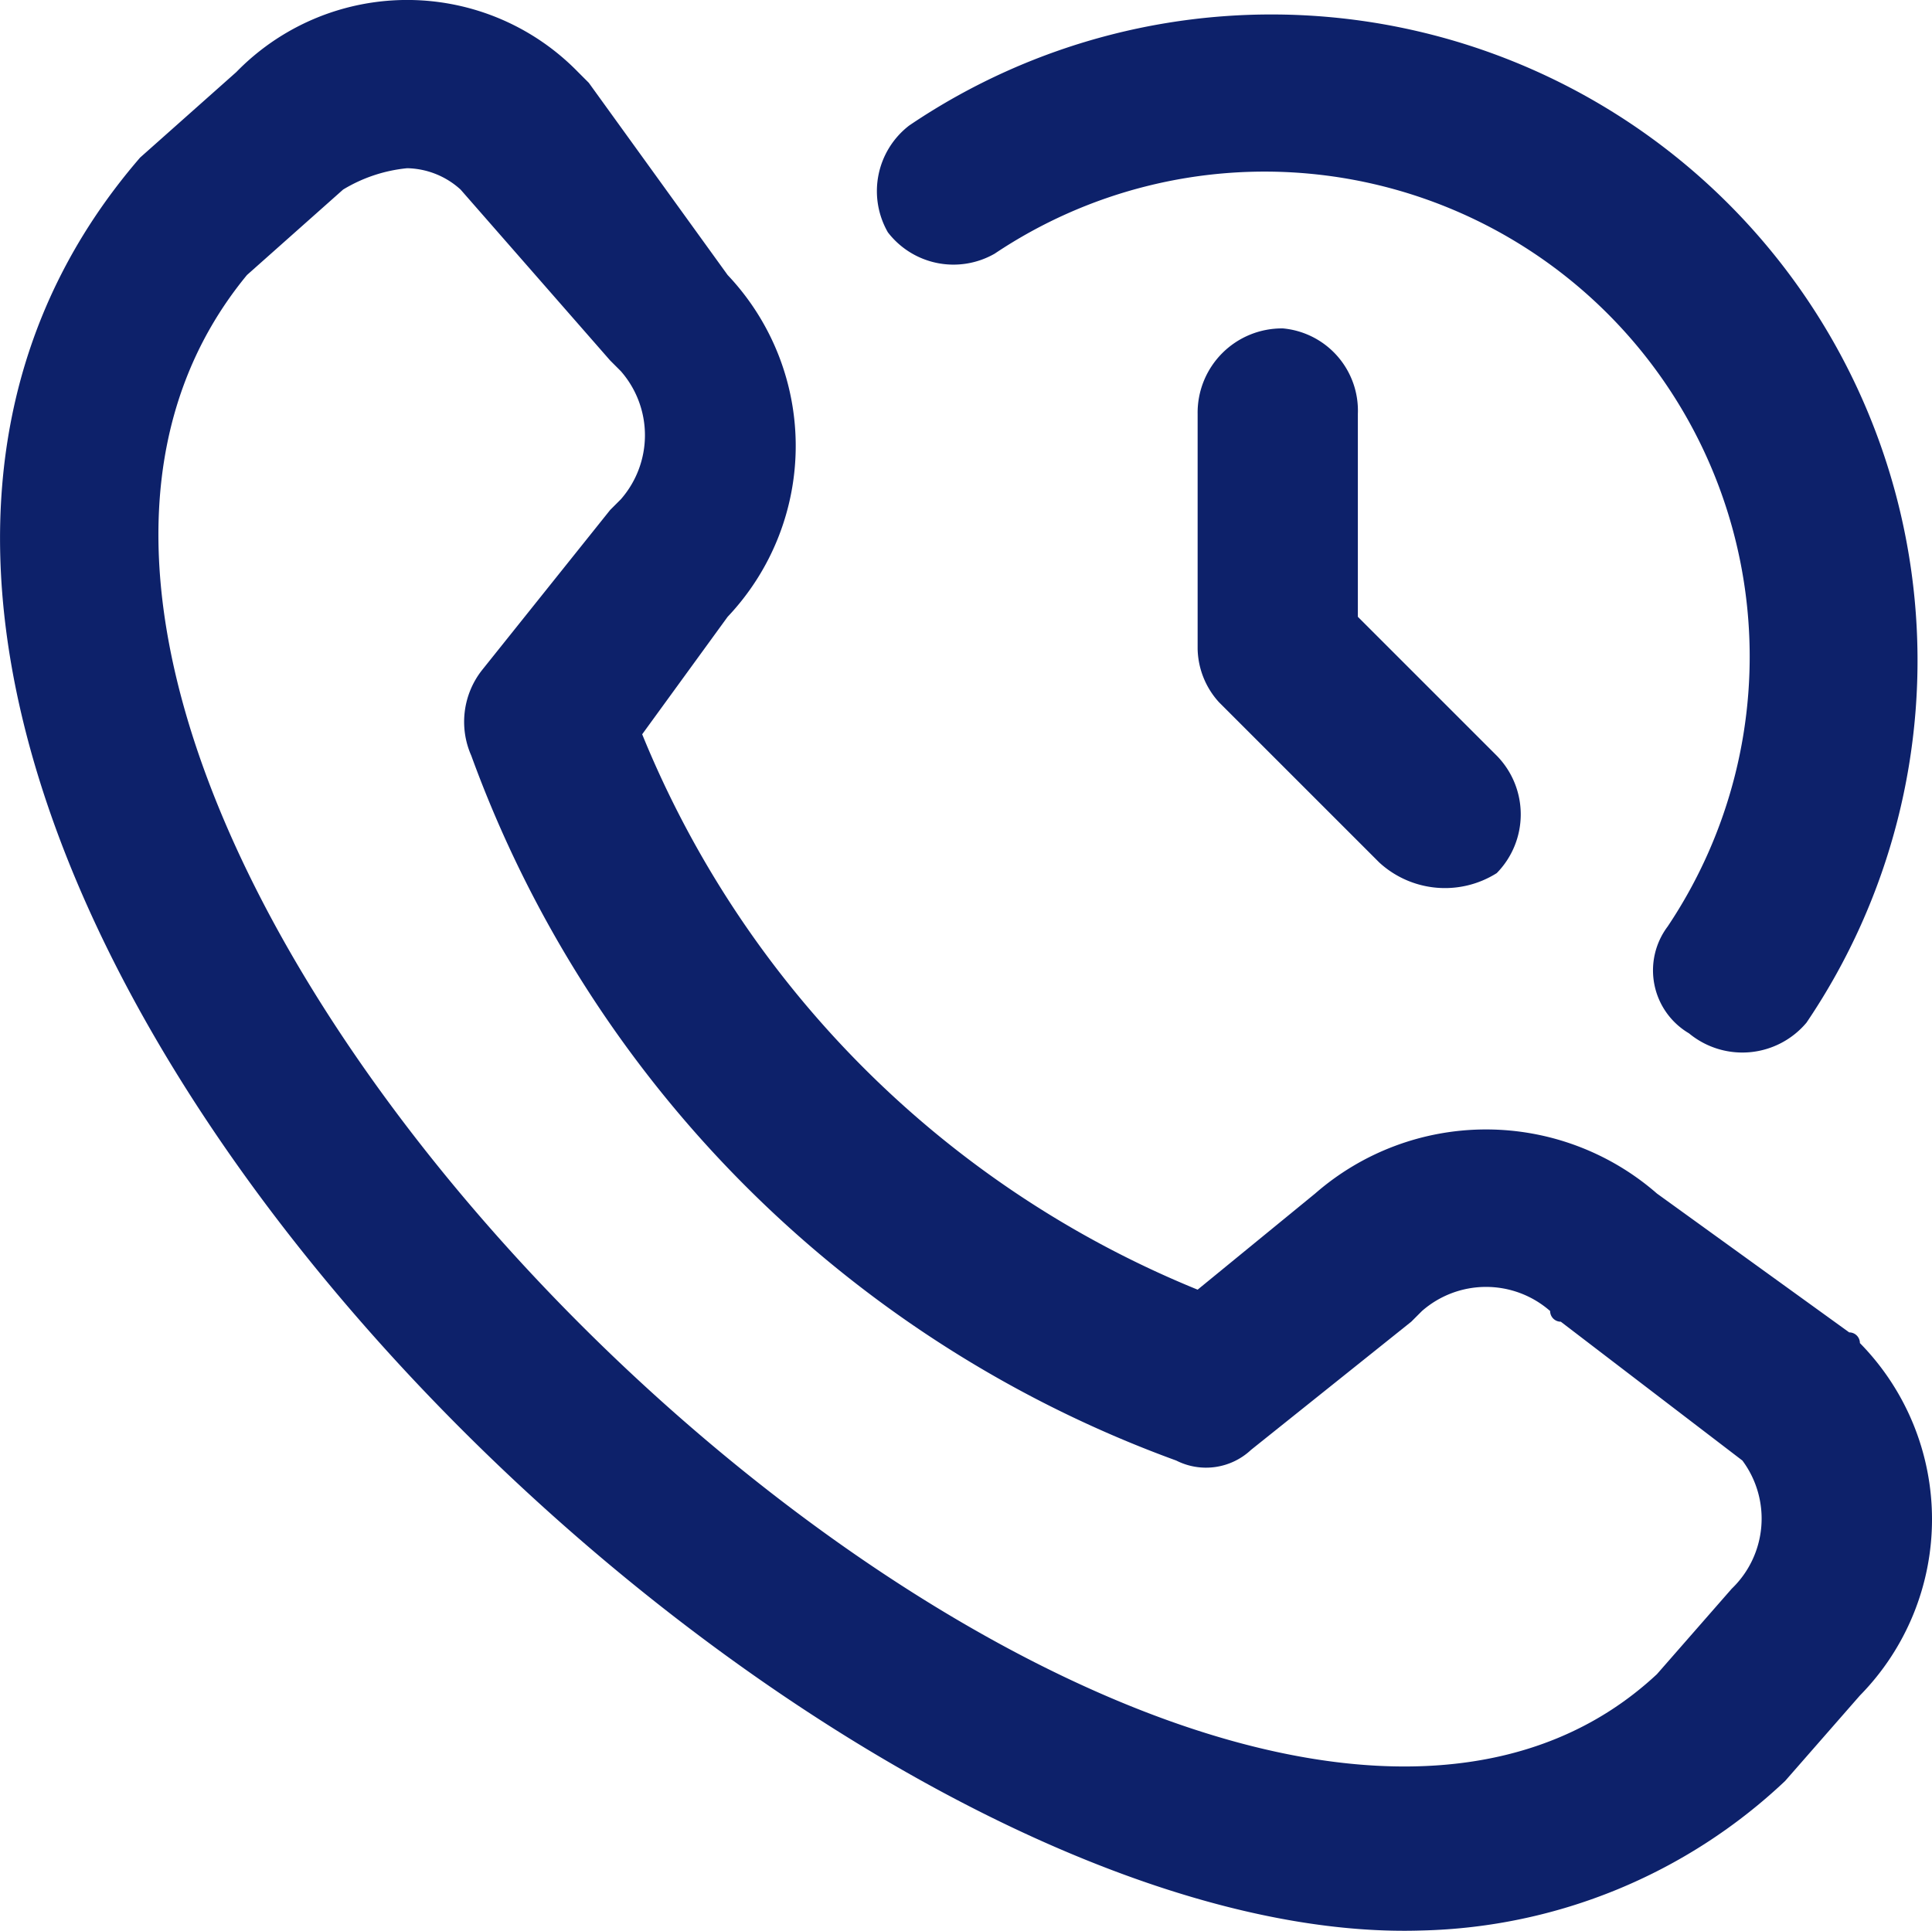
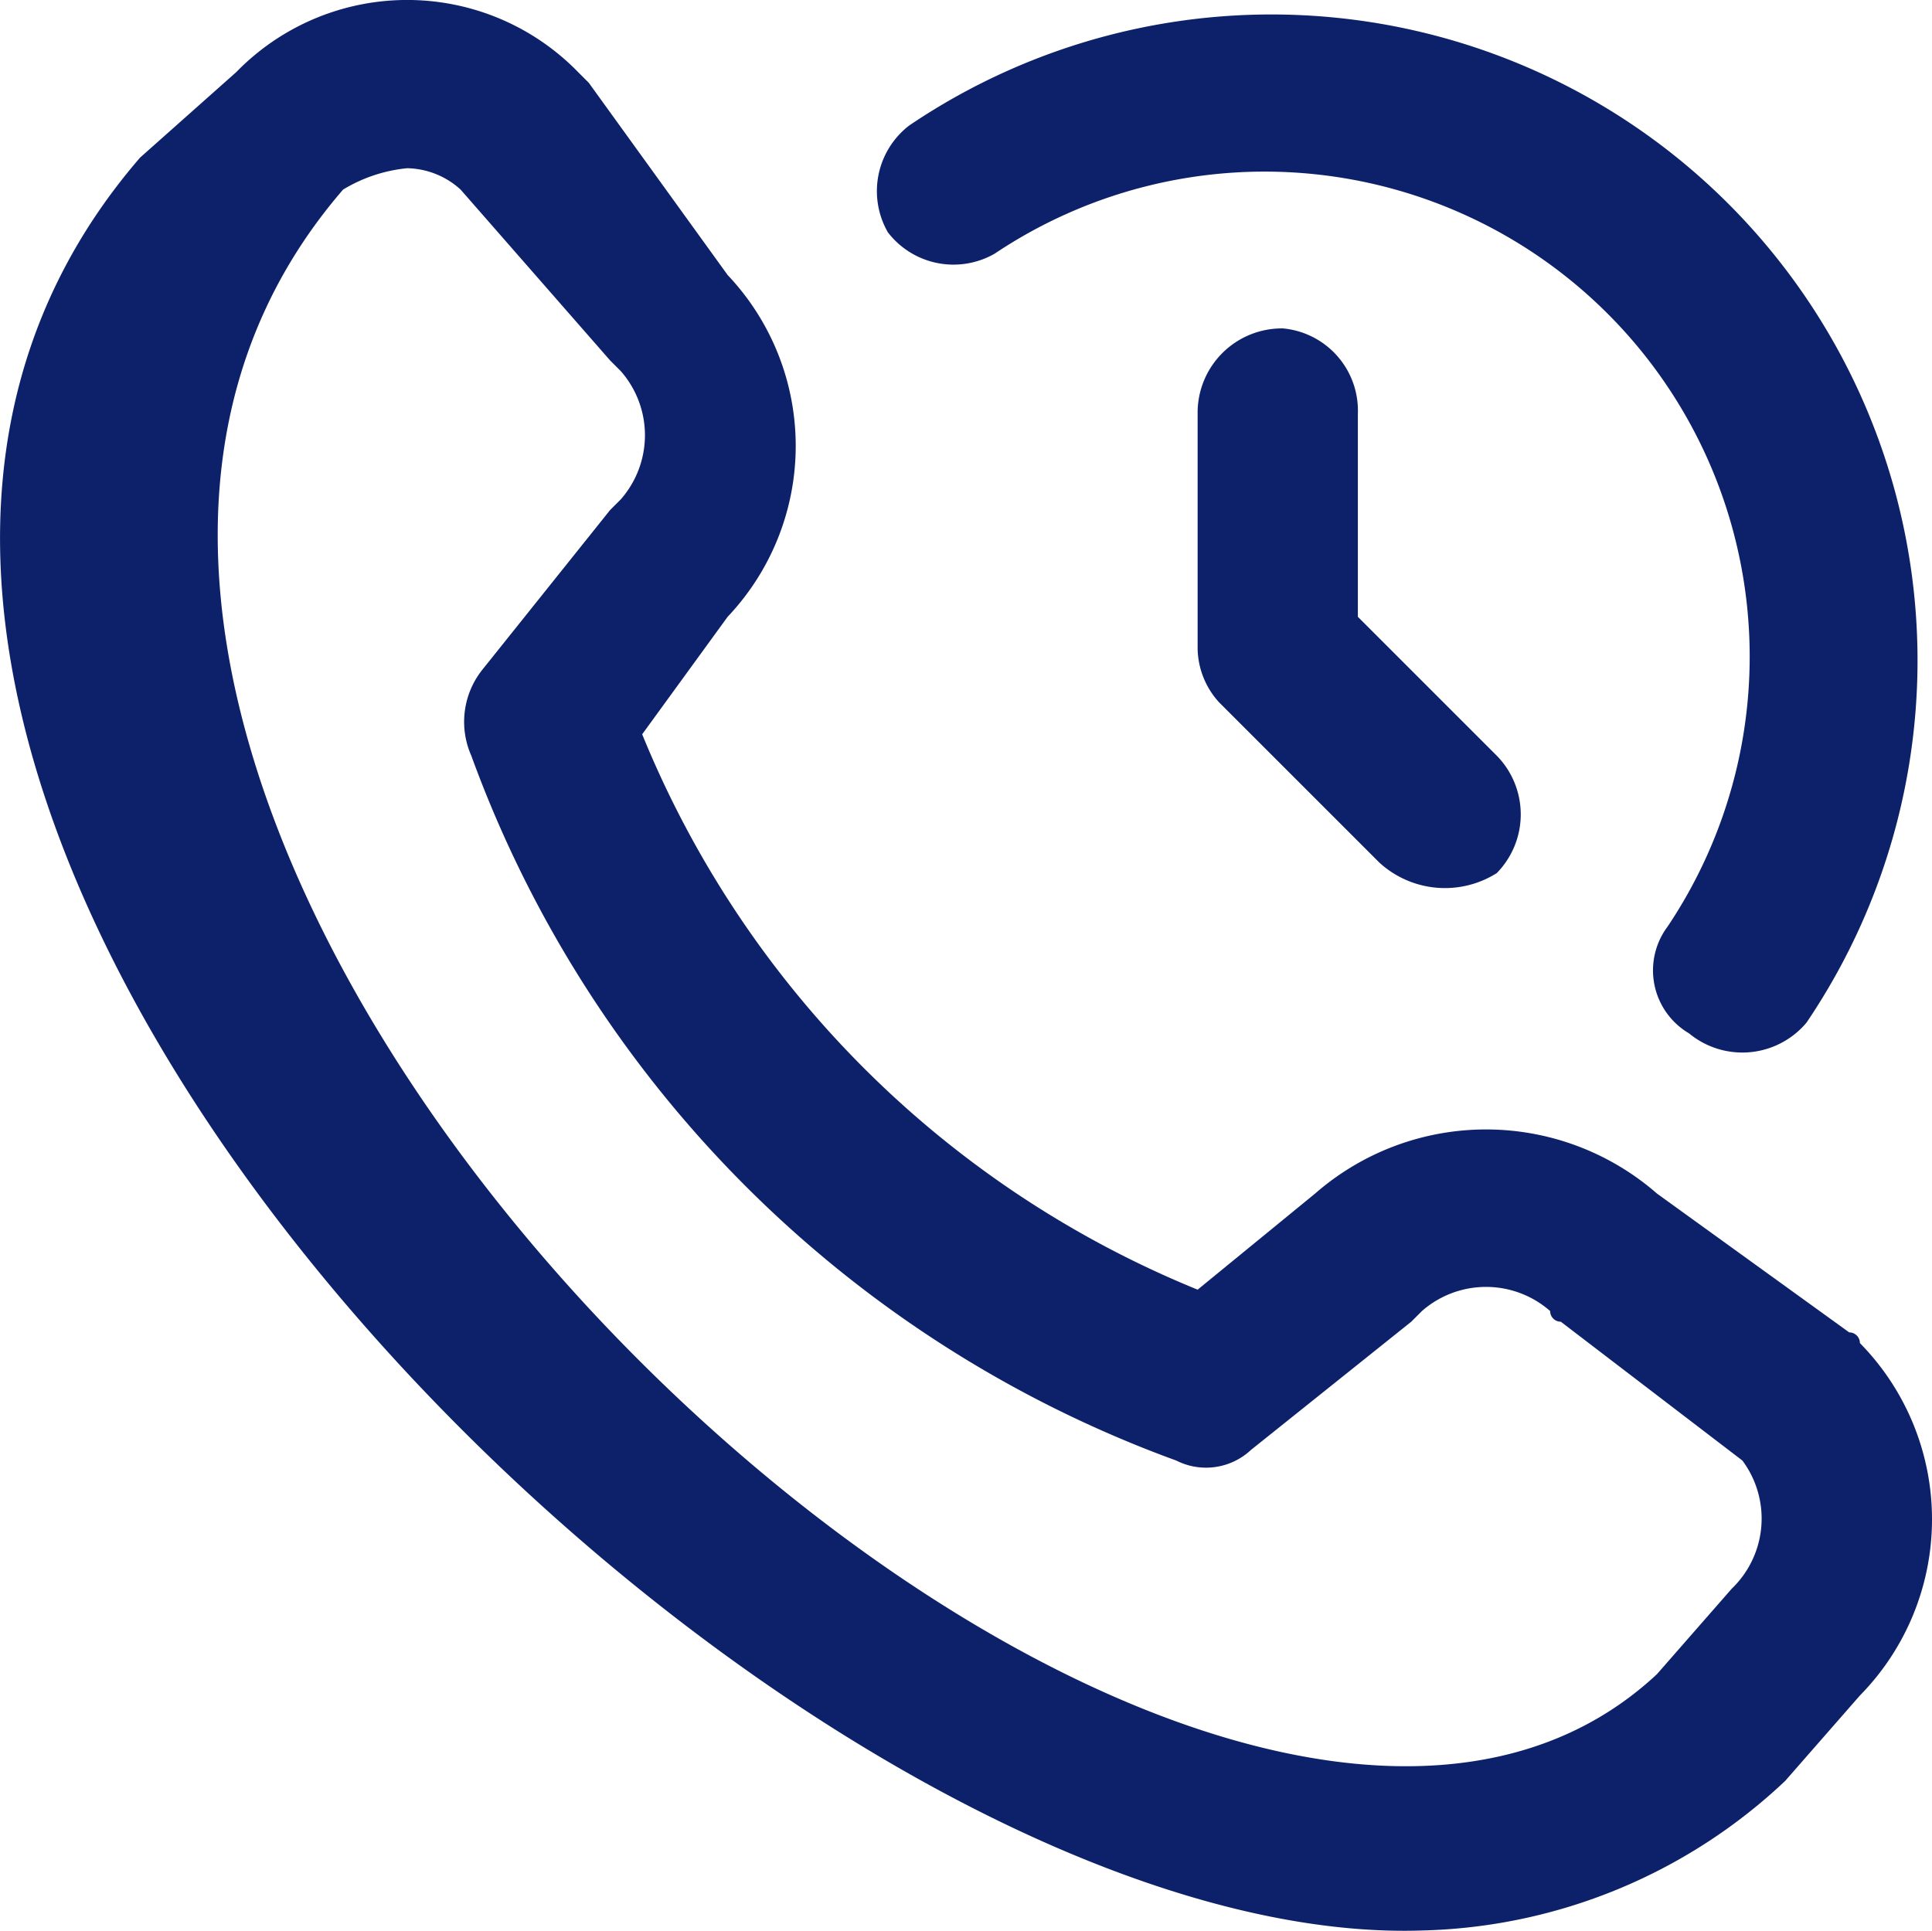
<svg xmlns="http://www.w3.org/2000/svg" width="18.087" height="18.078" viewBox="0 0 18.087 18.078">
-   <path id="call-history" d="M13.3,18C7.2,18.2-3.8,7.3,1.3,1.4L2.2.6A2.233,2.233,0,0,1,5.4.6l.1.1L6.8,2.5a2.327,2.327,0,0,1,0,3.2L6,6.8A9.476,9.476,0,0,0,11.2,12l1.1-.9a2.433,2.433,0,0,1,3.2,0l1.8,1.3a.1.1,0,0,1,.1.1,2.354,2.354,0,0,1,0,3.3l-.7.8A5.127,5.127,0,0,1,13.3,18ZM3.8,1.5a1.421,1.421,0,0,0-.6.2l-.9.8C-1.9,7.6,11,19.8,15.5,15.6l.7-.8a.91.91,0,0,0,.1-1.2h0l-1.7-1.3a.1.1,0,0,1-.1-.1.91.91,0,0,0-1.2,0l-.1.1-1.5,1.2a.616.616,0,0,1-.7.1A11.047,11.047,0,0,1,4.4,7a.783.783,0,0,1,.1-.8L5.7,4.7l.1-.1a.91.91,0,0,0,0-1.2l-.1-.1L4.3,1.7a.764.764,0,0,0-.5-.2Zm13.1,8A6.049,6.049,0,0,0,8.5,1.1a.775.775,0,0,0-.2,1,.775.775,0,0,0,1,.2h0a4.541,4.541,0,0,1,6.3,6.3.684.684,0,0,0,.2,1,.784.784,0,0,0,1.1-.1ZM14,8.1A.785.785,0,0,0,14,7L12.7,5.7V3.8A.773.773,0,0,0,12,3a.789.789,0,0,0-.8.8V6a.764.764,0,0,0,.2.5L12.9,8a.909.909,0,0,0,1.1.1Z" transform="translate(0.012 0.075)" fill="#0d216a" fill-rule="evenodd" />
+   <path id="call-history" d="M13.3,18C7.2,18.2-3.8,7.3,1.3,1.4L2.2.6A2.233,2.233,0,0,1,5.4.6l.1.1L6.8,2.5a2.327,2.327,0,0,1,0,3.2L6,6.8A9.476,9.476,0,0,0,11.2,12l1.1-.9a2.433,2.433,0,0,1,3.2,0l1.8,1.3a.1.1,0,0,1,.1.1,2.354,2.354,0,0,1,0,3.3l-.7.8A5.127,5.127,0,0,1,13.3,18ZM3.8,1.5a1.421,1.421,0,0,0-.6.2C-1.9,7.6,11,19.8,15.5,15.6l.7-.8a.91.91,0,0,0,.1-1.2h0l-1.7-1.3a.1.1,0,0,1-.1-.1.91.91,0,0,0-1.2,0l-.1.1-1.5,1.2a.616.616,0,0,1-.7.1A11.047,11.047,0,0,1,4.4,7a.783.783,0,0,1,.1-.8L5.7,4.7l.1-.1a.91.91,0,0,0,0-1.2l-.1-.1L4.3,1.7a.764.764,0,0,0-.5-.2Zm13.1,8A6.049,6.049,0,0,0,8.5,1.1a.775.775,0,0,0-.2,1,.775.775,0,0,0,1,.2h0a4.541,4.541,0,0,1,6.3,6.3.684.684,0,0,0,.2,1,.784.784,0,0,0,1.1-.1ZM14,8.1A.785.785,0,0,0,14,7L12.7,5.7V3.8A.773.773,0,0,0,12,3a.789.789,0,0,0-.8.8V6a.764.764,0,0,0,.2.5L12.9,8a.909.909,0,0,0,1.1.1Z" transform="translate(0.012 0.075)" fill="#0d216a" fill-rule="evenodd" />
</svg>